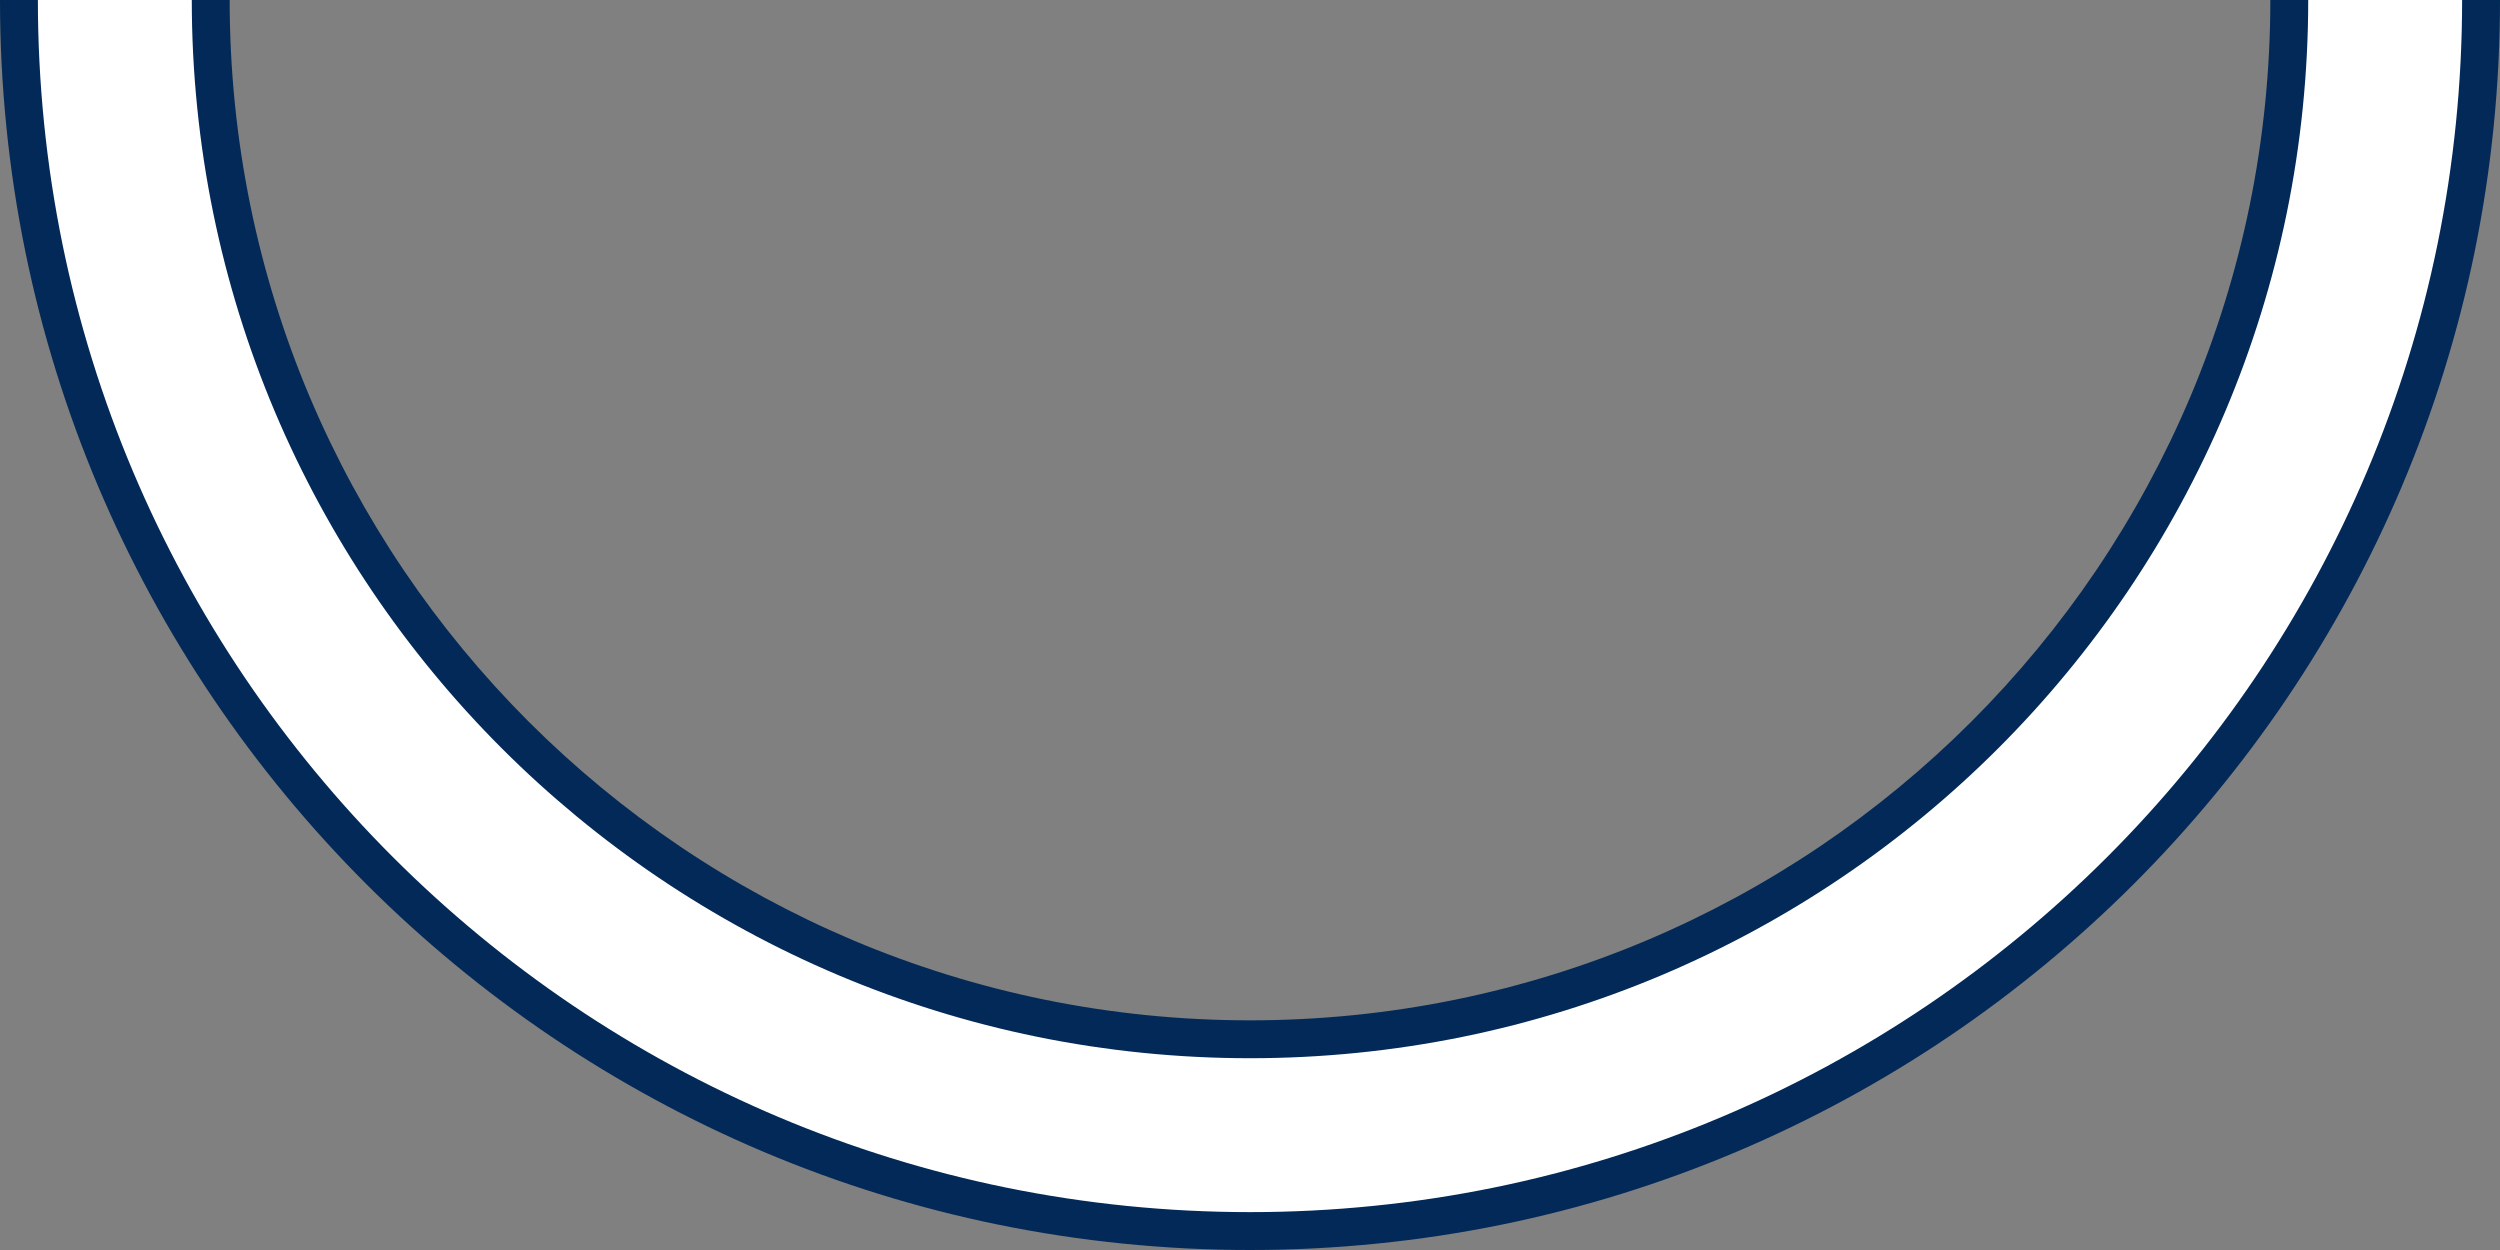
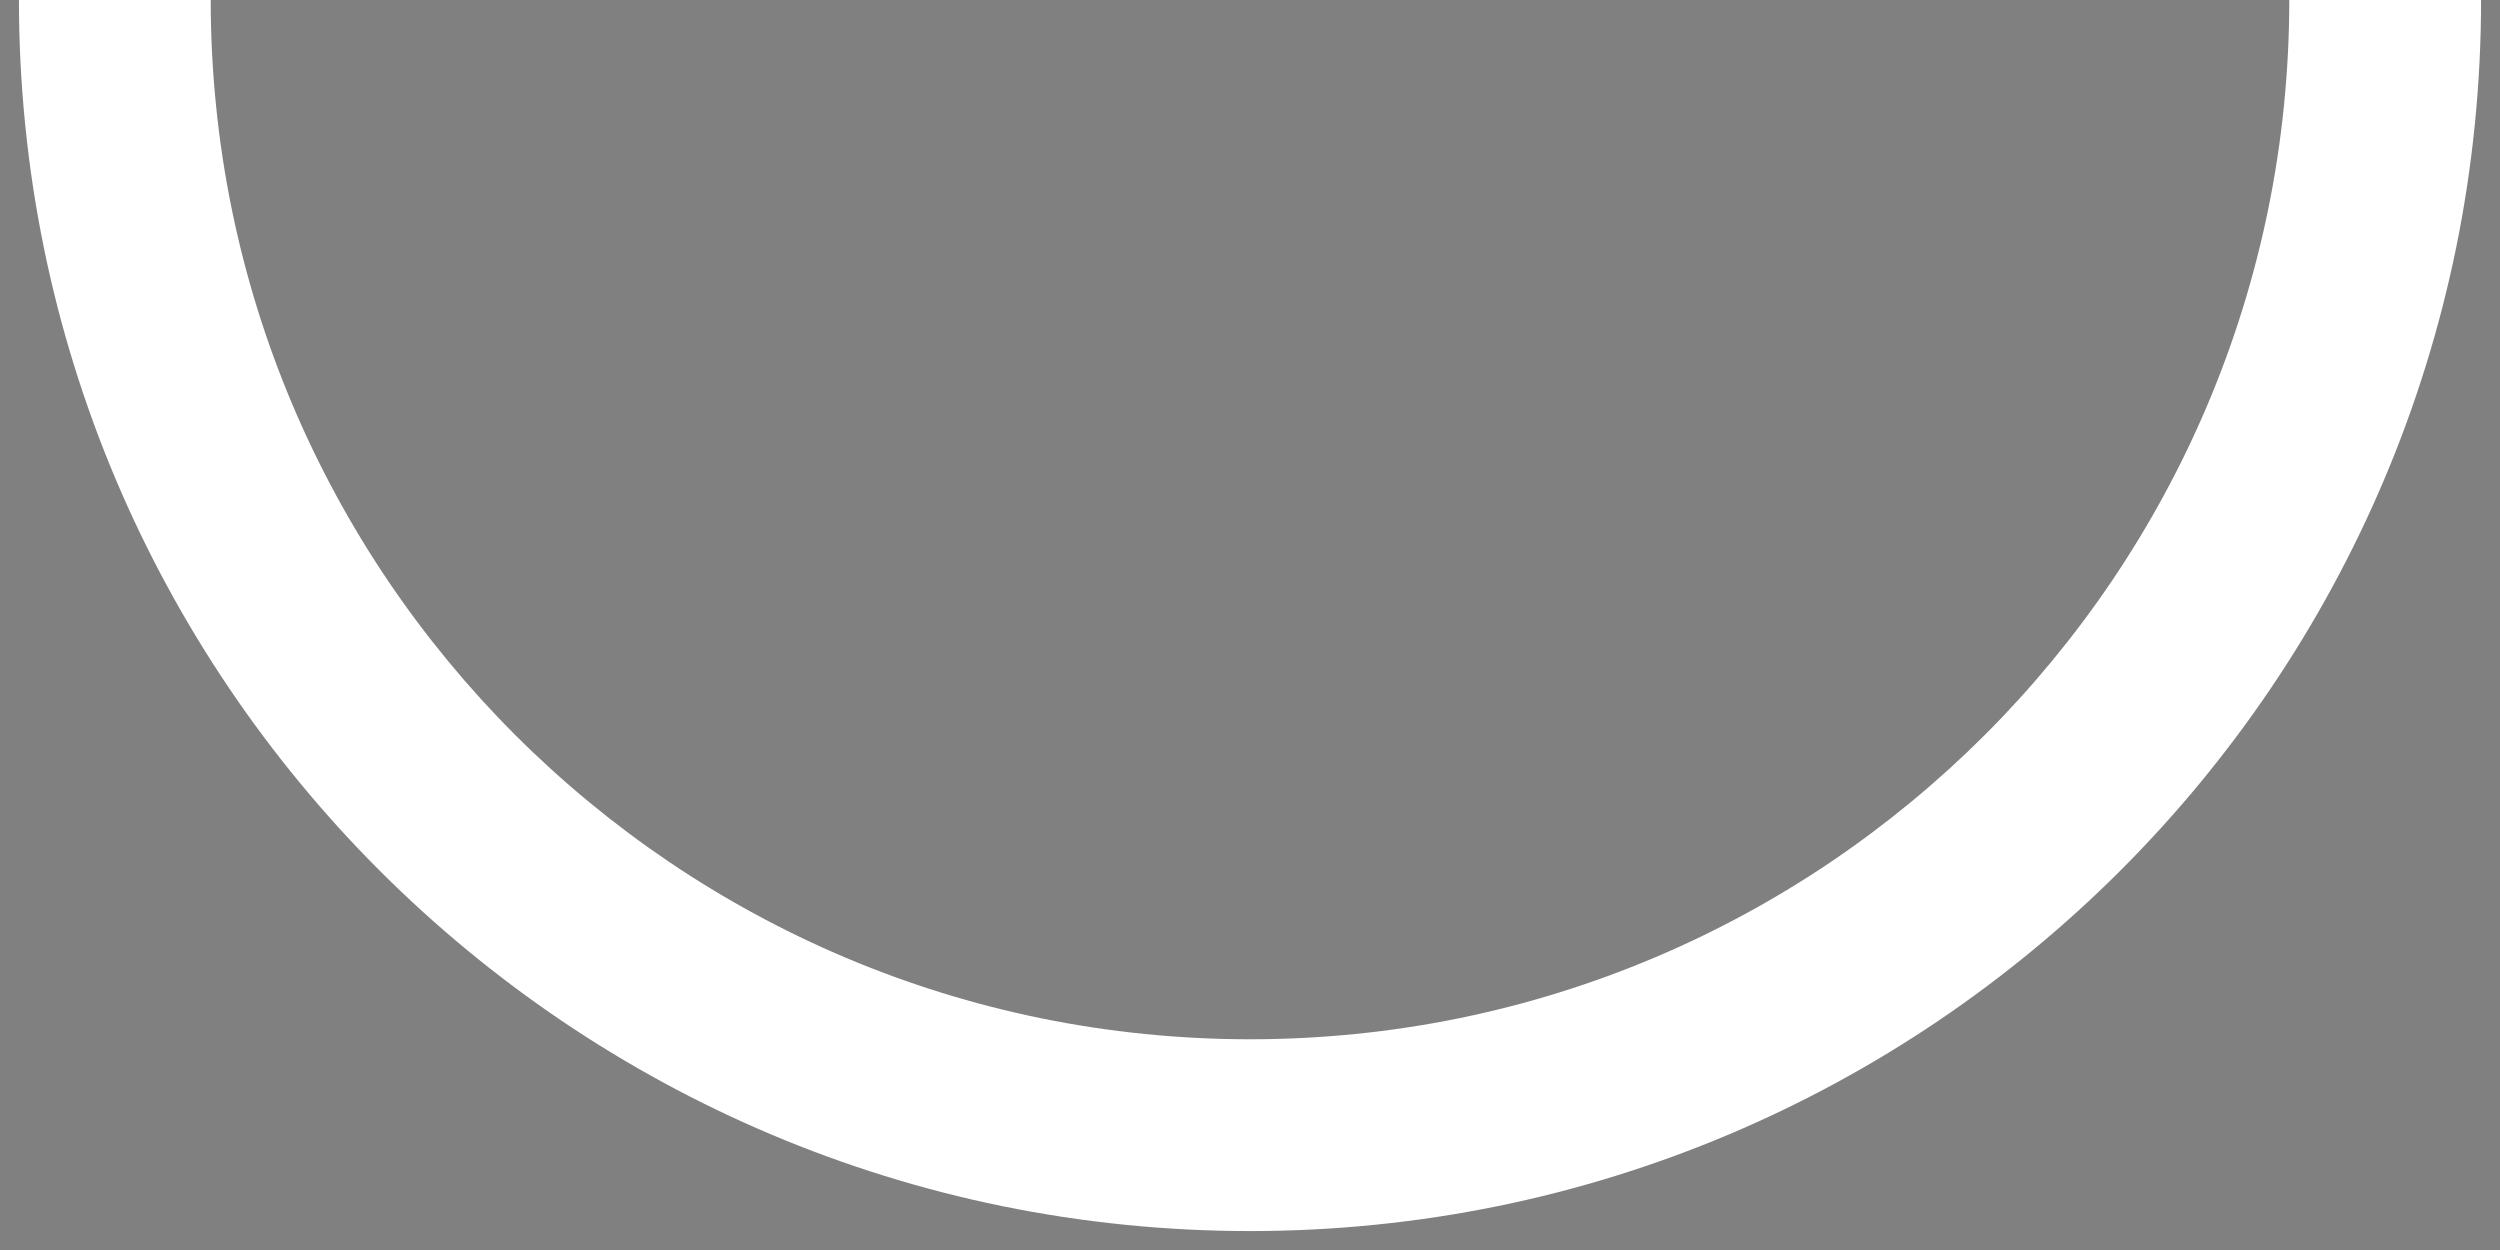
<svg xmlns="http://www.w3.org/2000/svg" width="330" height="165" viewBox="0 0 330 165">
  <rect x="0" y="0" width="330" height="165" fill="#808080" stroke="none" />
  <defs>
    <clipPath id="clip-path">
      <rect id="Rectangle_79" data-name="Rectangle 79" width="330" height="165" transform="translate(1590 1980)" fill="#fff" stroke="#707070" stroke-width="1" />
    </clipPath>
  </defs>
  <g id="Mask_Group_9" data-name="Mask Group 9" transform="translate(-1590 -1980)" clip-path="url(#clip-path)">
    <g id="Subtraction_5" data-name="Subtraction 5" transform="translate(1920 2145) rotate(180)" fill="#fff">
      <path d="M 165 327.5 C 153.973 327.5 142.954 326.389 132.248 324.199 C 121.816 322.064 111.555 318.879 101.748 314.731 C 92.12 310.659 82.834 305.618 74.146 299.749 C 65.541 293.935 57.449 287.259 50.095 279.905 C 42.741 272.551 36.064 264.459 30.251 255.854 C 24.382 247.166 19.341 237.88 15.269 228.252 C 11.122 218.446 7.936 208.184 5.801 197.752 C 3.611 187.046 2.5 176.027 2.5 165 C 2.5 153.973 3.611 142.953 5.801 132.248 C 7.936 121.815 11.122 111.554 15.269 101.748 C 19.341 92.12 24.382 82.834 30.251 74.146 C 36.064 65.541 42.741 57.449 50.095 50.095 C 57.449 42.741 65.541 36.064 74.146 30.251 C 82.833 24.382 92.12 19.341 101.748 15.269 C 111.554 11.122 121.816 7.936 132.248 5.801 C 142.954 3.611 153.973 2.5 165 2.5 C 176.027 2.5 187.047 3.611 197.752 5.801 C 208.185 7.936 218.446 11.122 228.252 15.269 C 237.88 19.341 247.167 24.382 255.854 30.251 C 264.459 36.064 272.551 42.741 279.905 50.095 C 287.259 57.449 293.935 65.541 299.749 74.146 C 305.618 82.834 310.659 92.12 314.731 101.748 C 318.878 111.554 322.064 121.815 324.199 132.248 C 326.389 142.953 327.5 153.973 327.5 165 C 327.5 176.027 326.389 187.046 324.199 197.752 C 322.064 208.184 318.878 218.446 314.731 228.252 C 310.659 237.88 305.618 247.166 299.749 255.854 C 293.935 264.459 287.259 272.551 279.905 279.905 C 272.551 287.259 264.459 293.936 255.854 299.749 C 247.166 305.618 237.88 310.659 228.252 314.731 C 218.446 318.879 208.184 322.064 197.752 324.199 C 187.047 326.389 176.027 327.5 165 327.5 Z M 165 27.815 C 155.694 27.815 146.393 28.753 137.355 30.602 C 128.546 32.405 119.881 35.094 111.601 38.597 C 103.471 42.035 95.631 46.291 88.297 51.246 C 81.033 56.153 74.203 61.789 67.996 67.995 C 61.788 74.203 56.153 81.033 51.246 88.297 C 46.291 95.63 42.035 103.471 38.597 111.6 C 35.094 119.881 32.405 128.546 30.602 137.355 C 28.753 146.392 27.815 155.693 27.815 165 C 27.815 174.306 28.753 183.607 30.602 192.645 C 32.405 201.454 35.094 210.119 38.597 218.399 C 42.035 226.529 46.291 234.369 51.246 241.703 C 56.153 248.967 61.788 255.797 67.996 262.004 C 74.203 268.212 81.033 273.847 88.297 278.754 C 95.631 283.709 103.471 287.965 111.601 291.403 C 119.881 294.906 128.546 297.595 137.355 299.398 C 146.393 301.247 155.694 302.185 165 302.185 C 174.306 302.185 183.607 301.247 192.645 299.398 C 201.454 297.595 210.119 294.905 218.4 291.403 C 226.529 287.965 234.37 283.709 241.703 278.754 C 248.967 273.847 255.797 268.212 262.004 262.004 C 268.211 255.798 273.847 248.967 278.754 241.703 C 283.709 234.369 287.965 226.528 291.403 218.399 C 294.905 210.119 297.595 201.454 299.398 192.645 C 301.247 183.607 302.185 174.306 302.185 165 C 302.185 155.693 301.247 146.392 299.398 137.355 C 297.595 128.546 294.905 119.881 291.403 111.6 C 287.965 103.471 283.709 95.631 278.754 88.297 C 273.847 81.033 268.212 74.203 262.004 67.995 C 255.797 61.788 248.967 56.153 241.703 51.246 C 234.369 46.291 226.529 42.035 218.4 38.597 C 210.119 35.094 201.454 32.405 192.645 30.602 C 183.608 28.753 174.307 27.815 165 27.815 Z" stroke="none" />
-       <path d="M 165 5 C 154.141 5 143.29 6.094 132.749 8.251 C 122.478 10.352 112.376 13.488 102.722 17.572 C 93.243 21.581 84.099 26.544 75.546 32.322 C 67.072 38.047 59.104 44.621 51.863 51.863 C 44.621 59.104 38.047 67.072 32.322 75.546 C 26.544 84.099 21.581 93.242 17.572 102.722 C 13.488 112.376 10.352 122.478 8.251 132.749 C 6.094 143.29 5 154.141 5 165 C 5 175.859 6.094 186.71 8.251 197.251 C 10.352 207.521 13.488 217.624 17.572 227.278 C 21.581 236.757 26.544 245.901 32.323 254.454 C 38.047 262.928 44.621 270.896 51.863 278.137 C 59.104 285.379 67.072 291.953 75.546 297.678 C 84.1 303.456 93.243 308.419 102.722 312.428 C 112.376 316.512 122.479 319.648 132.749 321.749 C 143.29 323.906 154.141 325 165 325 C 175.859 325 186.71 323.906 197.251 321.749 C 207.522 319.648 217.624 316.512 227.278 312.428 C 236.757 308.419 245.901 303.456 254.454 297.678 C 262.927 291.953 270.895 285.379 278.137 278.137 C 285.379 270.896 291.953 262.927 297.678 254.454 C 303.456 245.901 308.419 236.757 312.428 227.278 C 316.512 217.624 319.648 207.521 321.749 197.251 C 323.906 186.71 325 175.859 325 165 C 325 154.141 323.906 143.29 321.749 132.749 C 319.648 122.478 316.512 112.376 312.428 102.722 C 308.419 93.242 303.456 84.099 297.678 75.546 C 291.953 67.072 285.379 59.104 278.137 51.863 C 270.896 44.621 262.928 38.047 254.454 32.322 C 245.901 26.544 236.757 21.581 227.278 17.572 C 217.624 13.488 207.522 10.352 197.251 8.251 C 186.71 6.094 175.859 5 165 5 M 165 304.685 C 155.526 304.685 146.056 303.73 136.854 301.847 C 127.883 300.011 119.059 297.272 110.627 293.706 C 102.349 290.204 94.365 285.871 86.897 280.826 C 79.502 275.83 72.548 270.092 66.228 263.772 C 59.908 257.452 54.17 250.498 49.174 243.103 C 44.129 235.635 39.796 227.651 36.294 219.373 C 32.728 210.941 29.989 202.117 28.153 193.146 C 26.27 183.944 25.315 174.474 25.315 165 C 25.315 155.525 26.27 146.056 28.153 136.854 C 29.989 127.883 32.728 119.059 36.294 110.626 C 39.796 102.348 44.129 94.365 49.174 86.897 C 54.17 79.502 59.908 72.548 66.228 66.228 C 72.547 59.908 79.502 54.17 86.897 49.174 C 94.365 44.129 102.349 39.796 110.627 36.294 C 119.059 32.728 127.883 29.989 136.854 28.153 C 146.056 26.27 155.526 25.315 165 25.315 C 174.475 25.315 183.944 26.27 193.146 28.153 C 202.117 29.989 210.941 32.728 219.373 36.294 C 227.651 39.795 235.635 44.129 243.103 49.174 C 250.498 54.17 257.452 59.908 263.772 66.228 C 270.092 72.548 275.83 79.502 280.826 86.897 C 285.871 94.365 290.204 102.349 293.706 110.627 C 297.272 119.059 300.011 127.883 301.847 136.854 C 303.73 146.056 304.685 155.525 304.685 165 C 304.685 174.474 303.73 183.944 301.847 193.146 C 300.011 202.117 297.272 210.941 293.706 219.373 C 290.205 227.651 285.871 235.635 280.826 243.103 C 275.829 250.498 270.092 257.453 263.772 263.772 C 257.452 270.092 250.498 275.83 243.103 280.826 C 235.635 285.871 227.652 290.204 219.373 293.706 C 210.941 297.272 202.117 300.011 193.146 301.847 C 183.944 303.73 174.475 304.685 165 304.685 M 165 0 C 176.195 0 187.383 1.128 198.254 3.352 C 208.848 5.52 219.268 8.755 229.226 12.966 C 239.003 17.102 248.433 22.22 257.253 28.179 C 265.99 34.082 274.206 40.861 281.673 48.327 C 289.139 55.794 295.918 64.01 301.821 72.747 C 307.78 81.567 312.898 90.997 317.034 100.774 C 321.245 110.732 324.48 121.152 326.648 131.746 C 328.872 142.617 330 153.805 330 165 C 330 176.195 328.872 187.383 326.648 198.253 C 324.48 208.847 321.245 219.268 317.034 229.225 C 312.898 239.002 307.78 248.432 301.821 257.253 C 295.918 265.99 289.139 274.206 281.673 281.673 C 274.206 289.139 265.99 295.918 257.253 301.821 C 248.432 307.78 239.003 312.898 229.226 317.034 C 219.268 321.245 208.848 324.48 198.254 326.648 C 187.383 328.872 176.195 330 165 330 C 153.805 330 142.617 328.872 131.747 326.648 C 121.153 324.48 110.732 321.245 100.775 317.034 C 90.998 312.898 81.568 307.78 72.747 301.821 C 64.01 295.918 55.794 289.139 48.327 281.673 C 40.861 274.206 34.082 265.99 28.179 257.253 C 22.22 248.432 17.102 239.002 12.966 229.225 C 8.755 219.268 5.52 208.847 3.352 198.253 C 1.128 187.383 0 176.195 0 165 C 0 153.805 1.128 142.617 3.352 131.746 C 5.52 121.152 8.755 110.732 12.966 100.774 C 17.102 90.997 22.22 81.568 28.179 72.747 C 34.082 64.01 40.861 55.794 48.327 48.327 C 55.794 40.861 64.01 34.082 72.747 28.179 C 81.568 22.22 90.998 17.102 100.775 12.966 C 110.732 8.755 121.153 5.52 131.747 3.352 C 142.617 1.128 153.805 0 165 0 Z M 165 299.685 C 174.139 299.685 183.271 298.764 192.144 296.949 C 200.791 295.179 209.297 292.539 217.426 289.101 C 225.406 285.725 233.104 281.547 240.304 276.683 C 247.436 271.865 254.142 266.331 260.237 260.237 C 266.331 254.142 271.865 247.436 276.683 240.304 C 281.547 233.103 285.725 225.406 289.101 217.425 C 292.539 209.297 295.179 200.791 296.949 192.143 C 298.764 183.27 299.685 174.138 299.685 165 C 299.685 155.861 298.764 146.729 296.949 137.856 C 295.179 129.209 292.539 120.702 289.101 112.574 C 285.725 104.594 281.547 96.896 276.683 89.696 C 271.865 82.564 266.331 75.858 260.237 69.763 C 254.142 63.669 247.436 58.135 240.304 53.317 C 233.104 48.453 225.406 44.275 217.426 40.899 C 209.297 37.461 200.791 34.821 192.144 33.051 C 183.271 31.236 174.139 30.315 165 30.315 C 155.862 30.315 146.73 31.236 137.857 33.051 C 129.209 34.821 120.703 37.461 112.575 40.899 C 104.594 44.275 96.897 48.453 89.696 53.317 C 82.564 58.135 75.858 63.669 69.763 69.763 C 63.669 75.858 58.135 82.564 53.317 89.696 C 48.453 96.896 44.275 104.594 40.899 112.574 C 37.461 120.702 34.821 129.209 33.051 137.856 C 31.236 146.729 30.315 155.861 30.315 165 C 30.315 174.138 31.236 183.27 33.051 192.143 C 34.821 200.791 37.461 209.297 40.899 217.425 C 44.275 225.406 48.453 233.103 53.317 240.304 C 58.135 247.435 63.669 254.142 69.763 260.237 C 75.858 266.331 82.565 271.865 89.696 276.683 C 96.896 281.547 104.594 285.725 112.575 289.101 C 120.703 292.539 129.209 295.179 137.857 296.949 C 146.73 298.764 155.862 299.685 165 299.685 Z" stroke="none" fill="#022957" />
    </g>
  </g>
</svg>